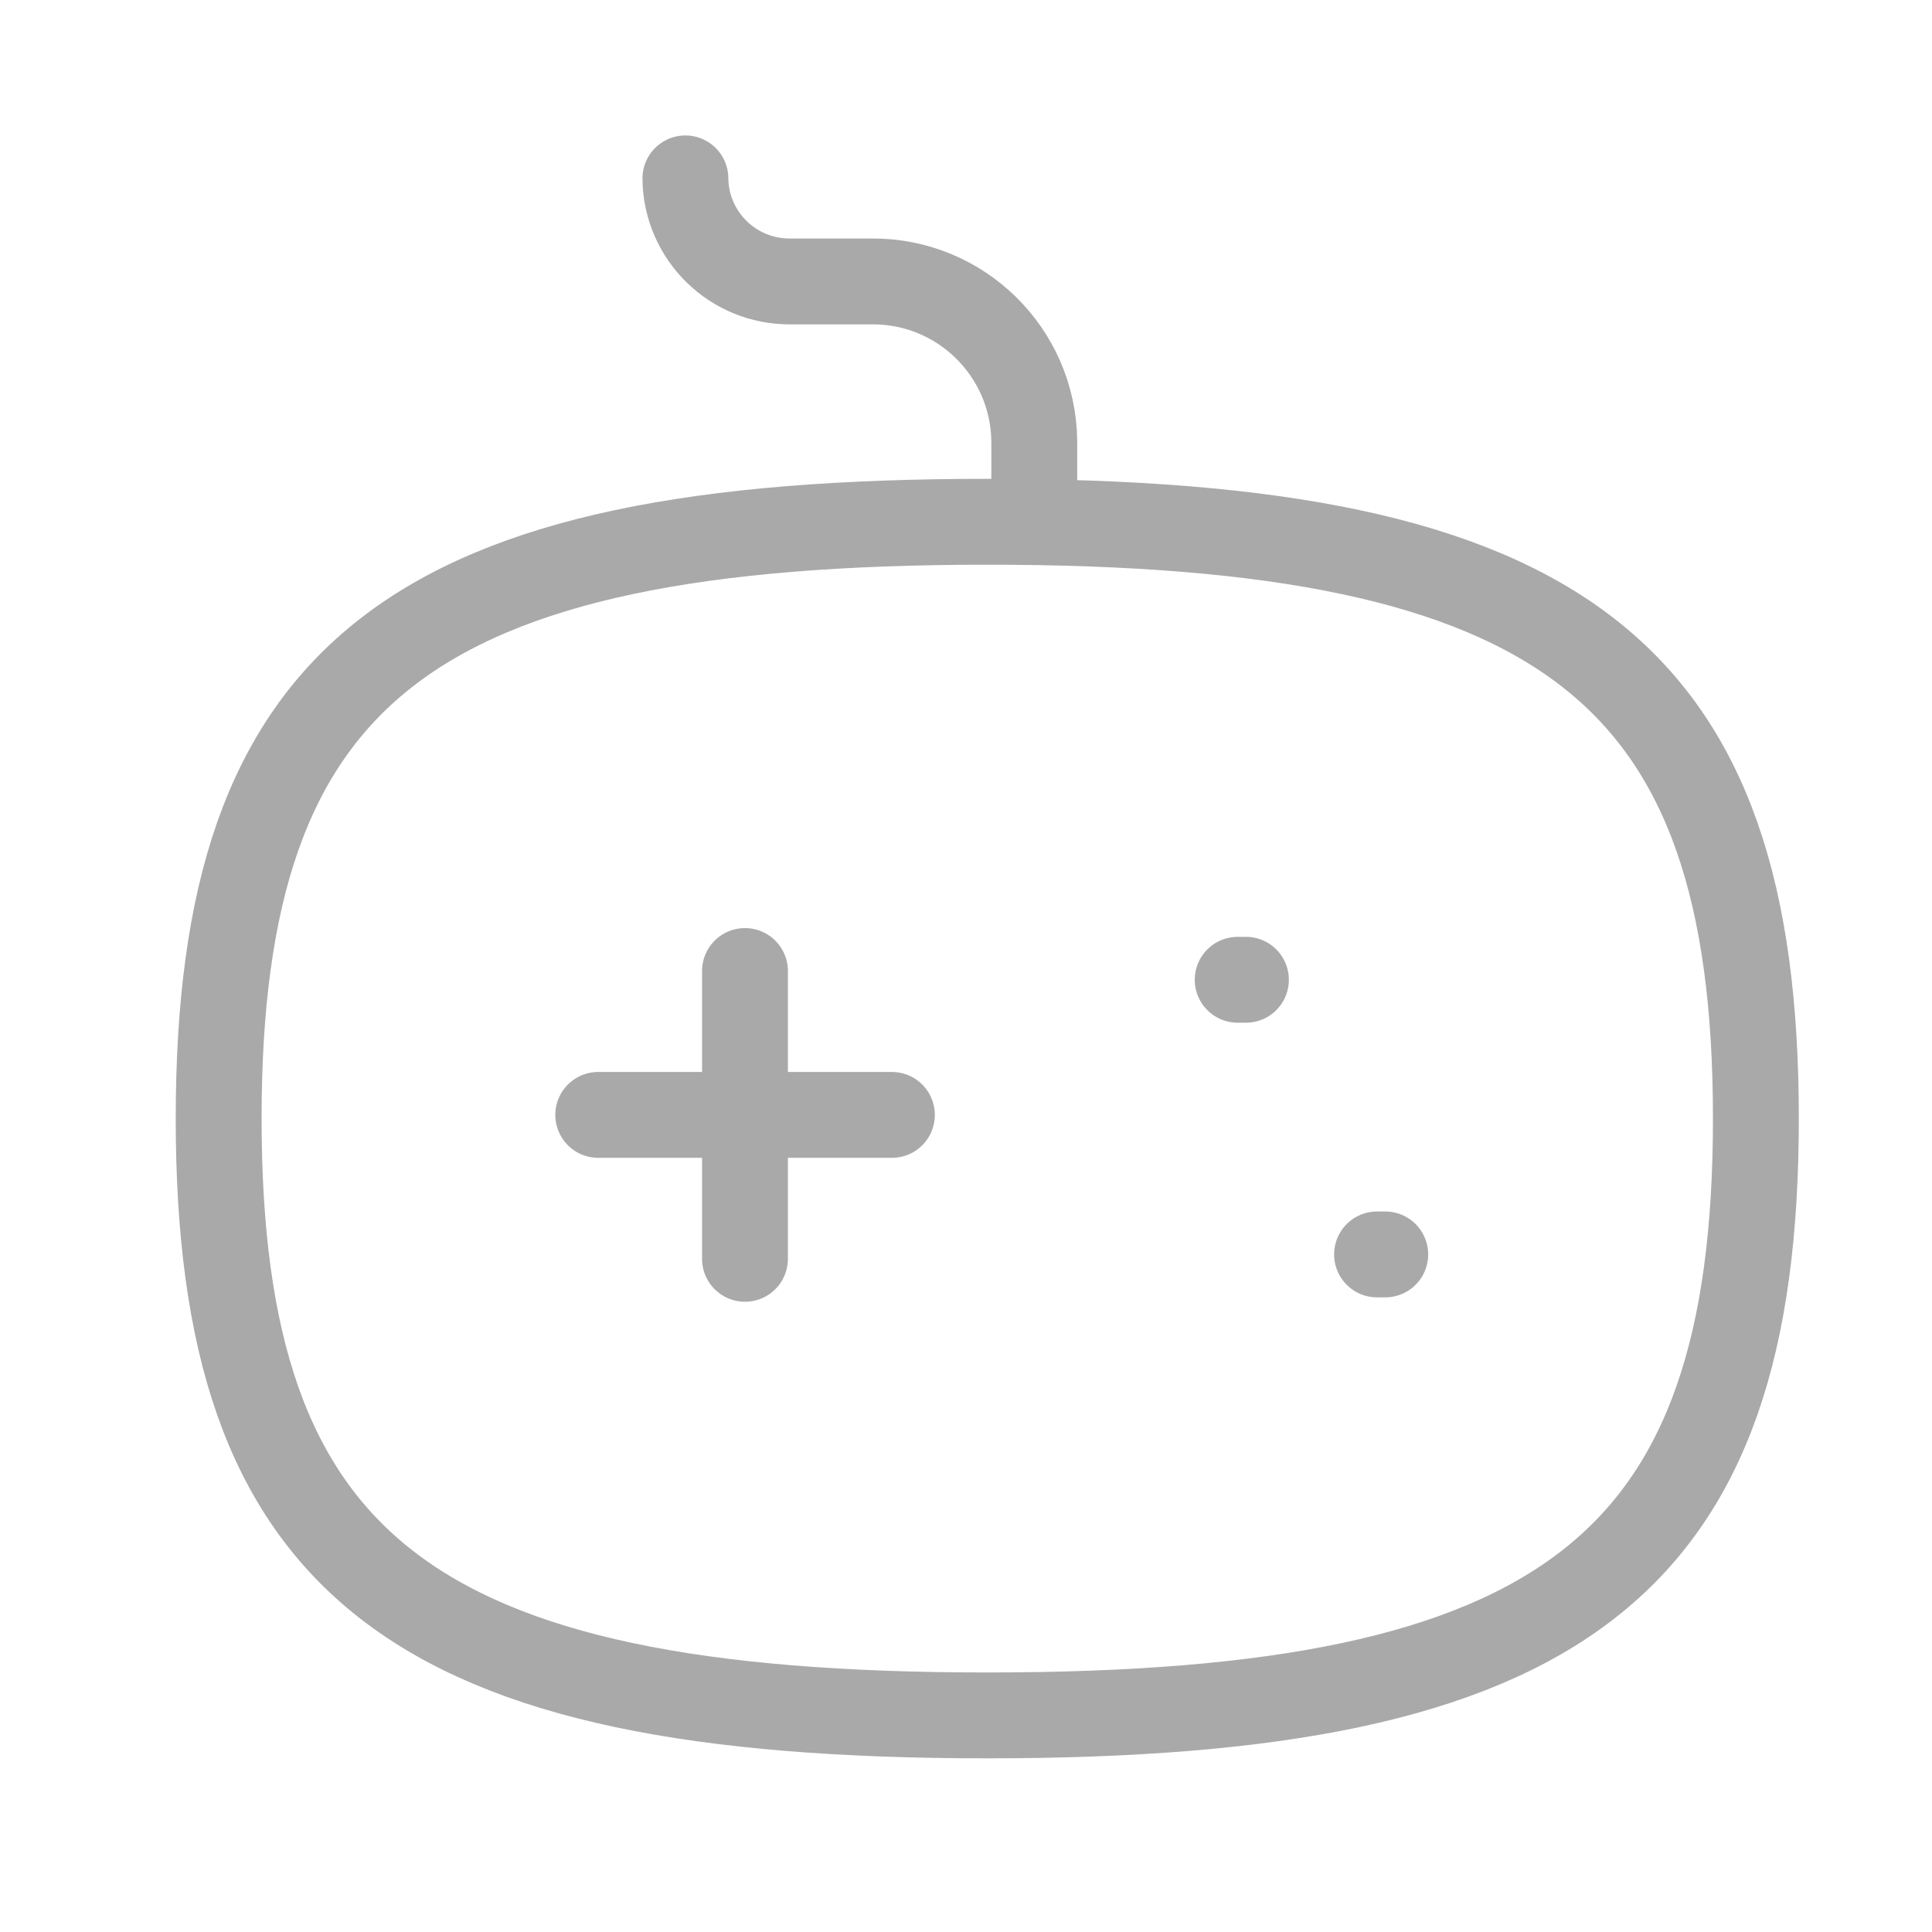
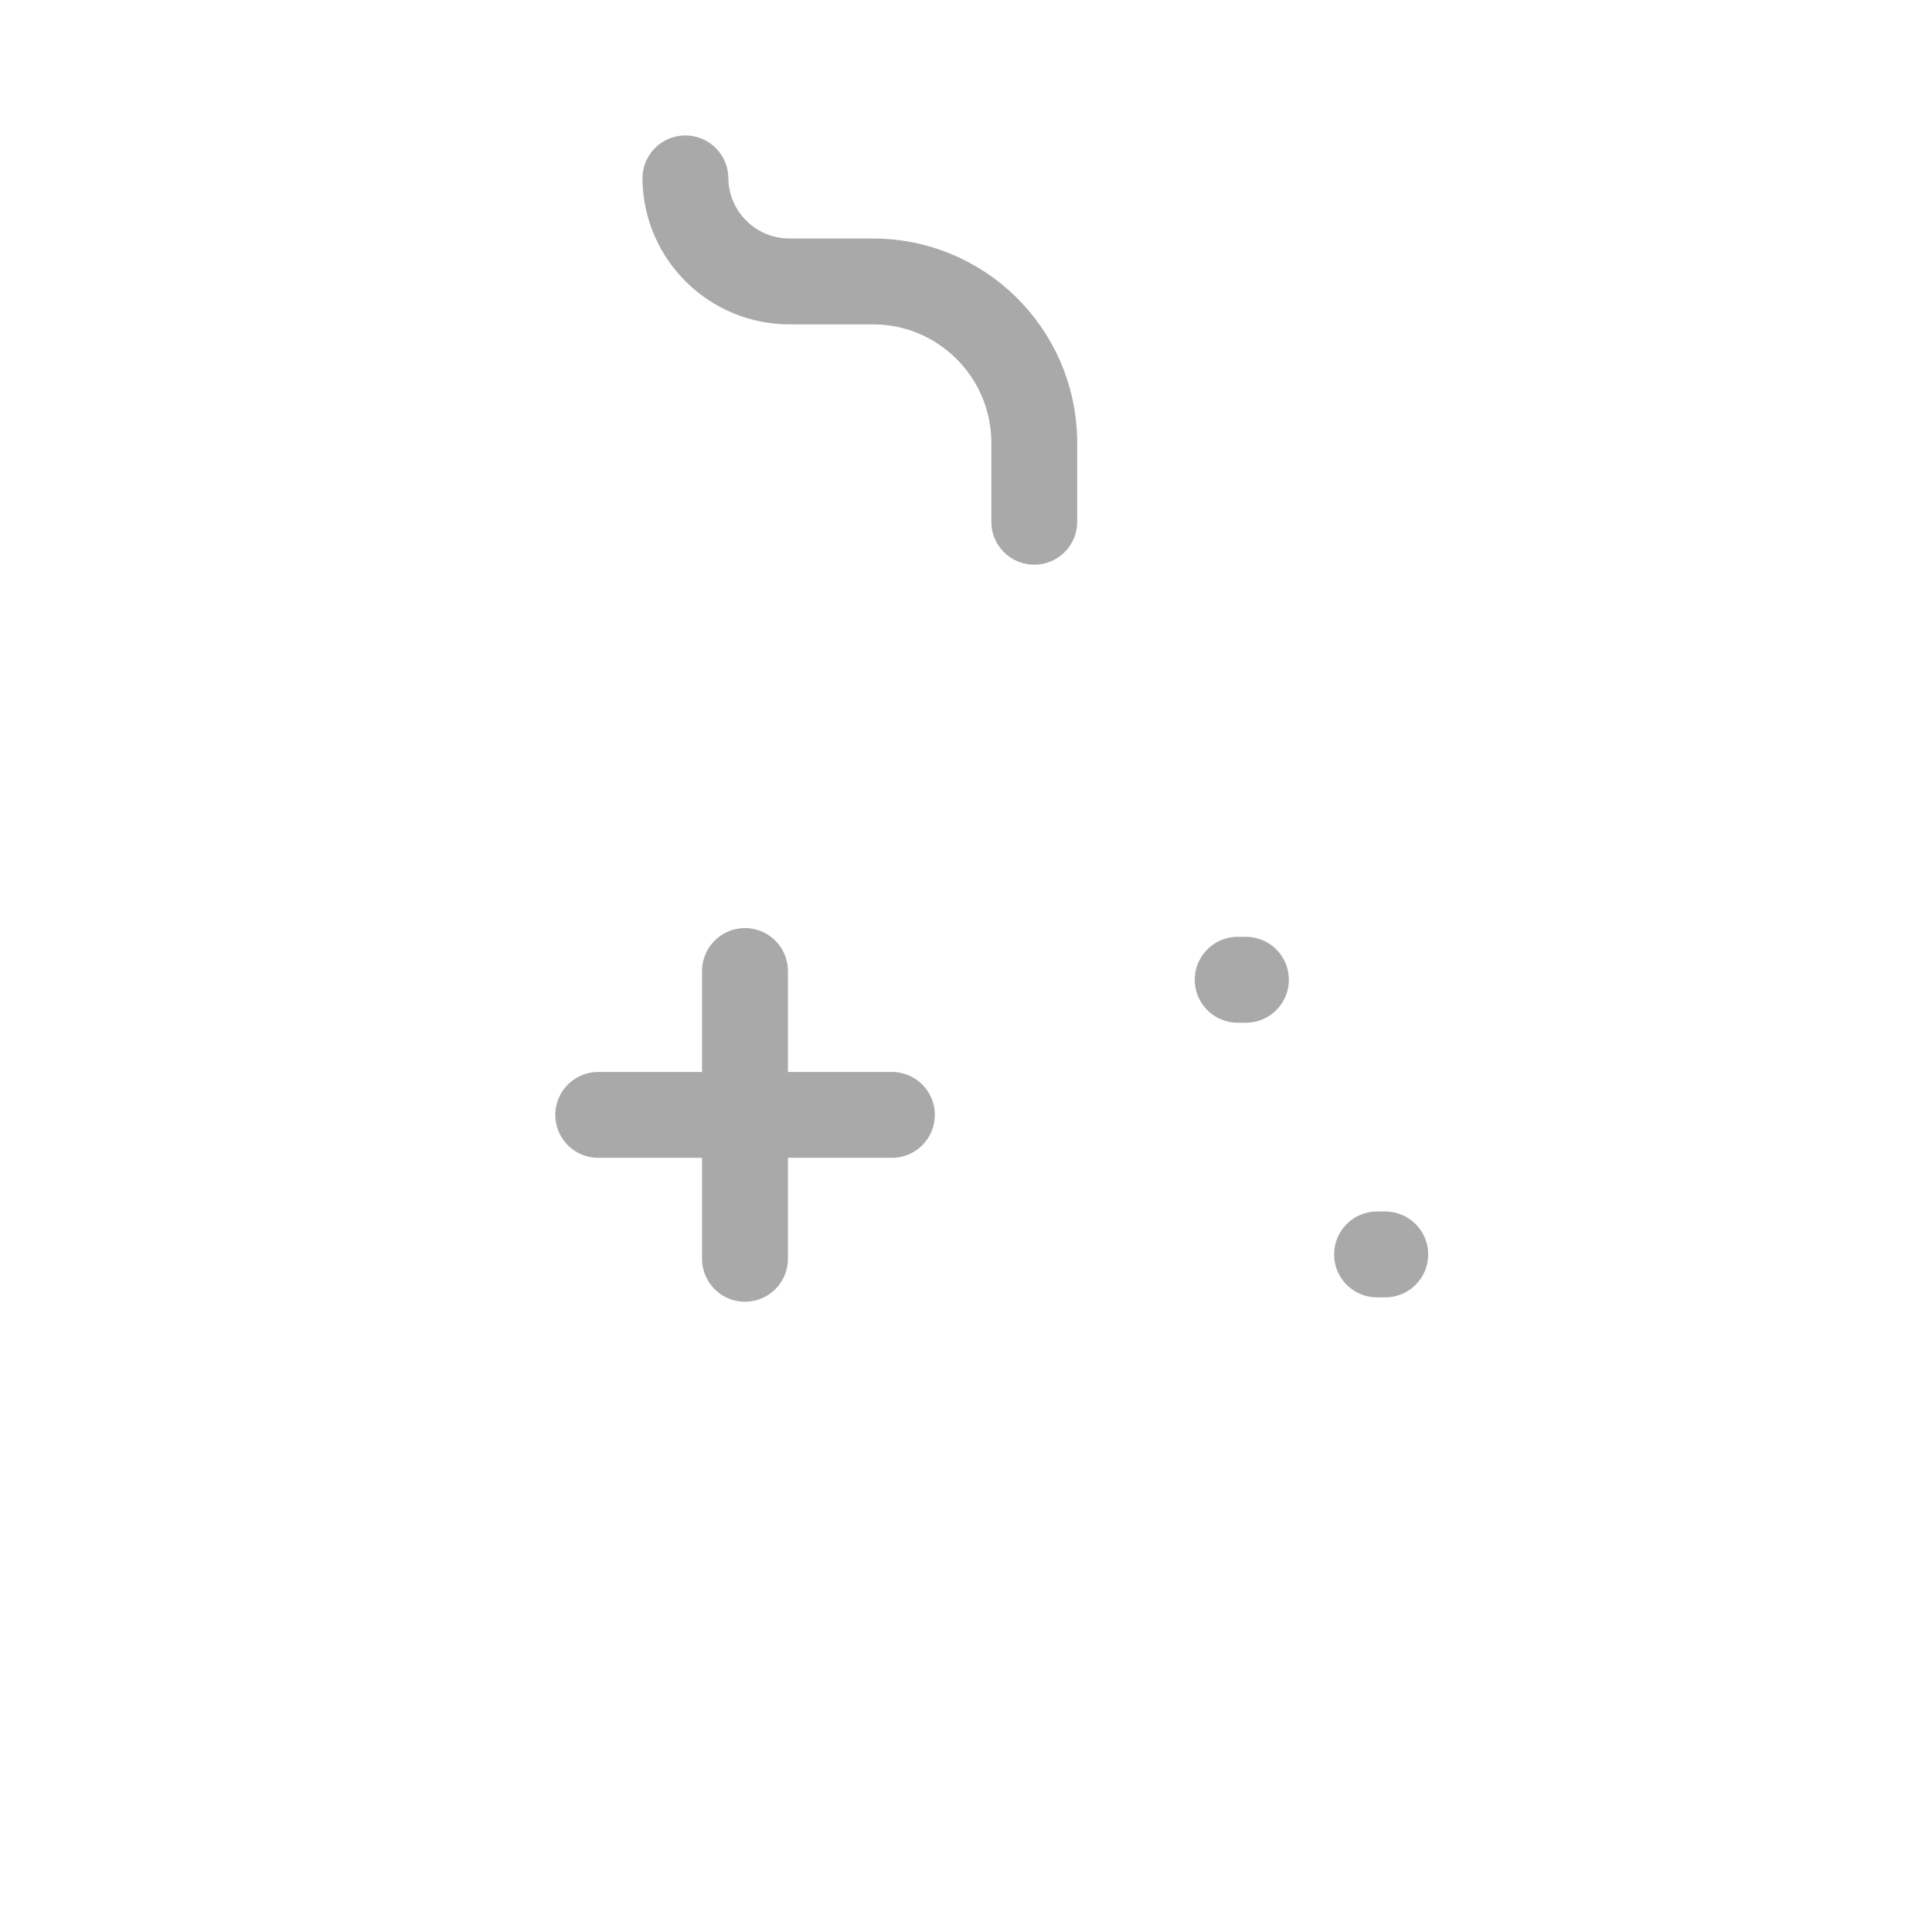
<svg xmlns="http://www.w3.org/2000/svg" width="45" height="45" viewBox="0 0 45 45" fill="none">
  <path d="M17.352 22.617V29.32" stroke="#A9A9A9" stroke-width="2" stroke-linecap="round" stroke-linejoin="round" />
  <path d="M20.774 25.968H13.934" stroke="#A9A9A9" stroke-width="2" stroke-linecap="round" stroke-linejoin="round" />
  <path d="M29.02 22.821H28.828" stroke="#A9A9A9" stroke-width="2" stroke-linecap="round" stroke-linejoin="round" />
  <path d="M32.265 29.218H32.074" stroke="#A9A9A9" stroke-width="2" stroke-linecap="round" stroke-linejoin="round" />
  <path d="M15.964 4.155C15.976 5.494 17.074 6.568 18.413 6.555H20.303C22.37 6.539 24.062 8.197 24.09 10.264V12.153" stroke="#A9A9A9" stroke-width="2" stroke-linecap="round" stroke-linejoin="round" />
-   <path fill-rule="evenodd" clip-rule="evenodd" d="M40.898 26.054C40.898 15.629 36.423 12.153 22.996 12.153C9.568 12.153 5.093 15.629 5.093 26.054C5.093 36.48 9.568 39.955 22.996 39.955C36.423 39.955 40.898 36.48 40.898 26.054Z" stroke="#A9A9A9" stroke-width="2" stroke-linecap="round" stroke-linejoin="round" />
</svg>